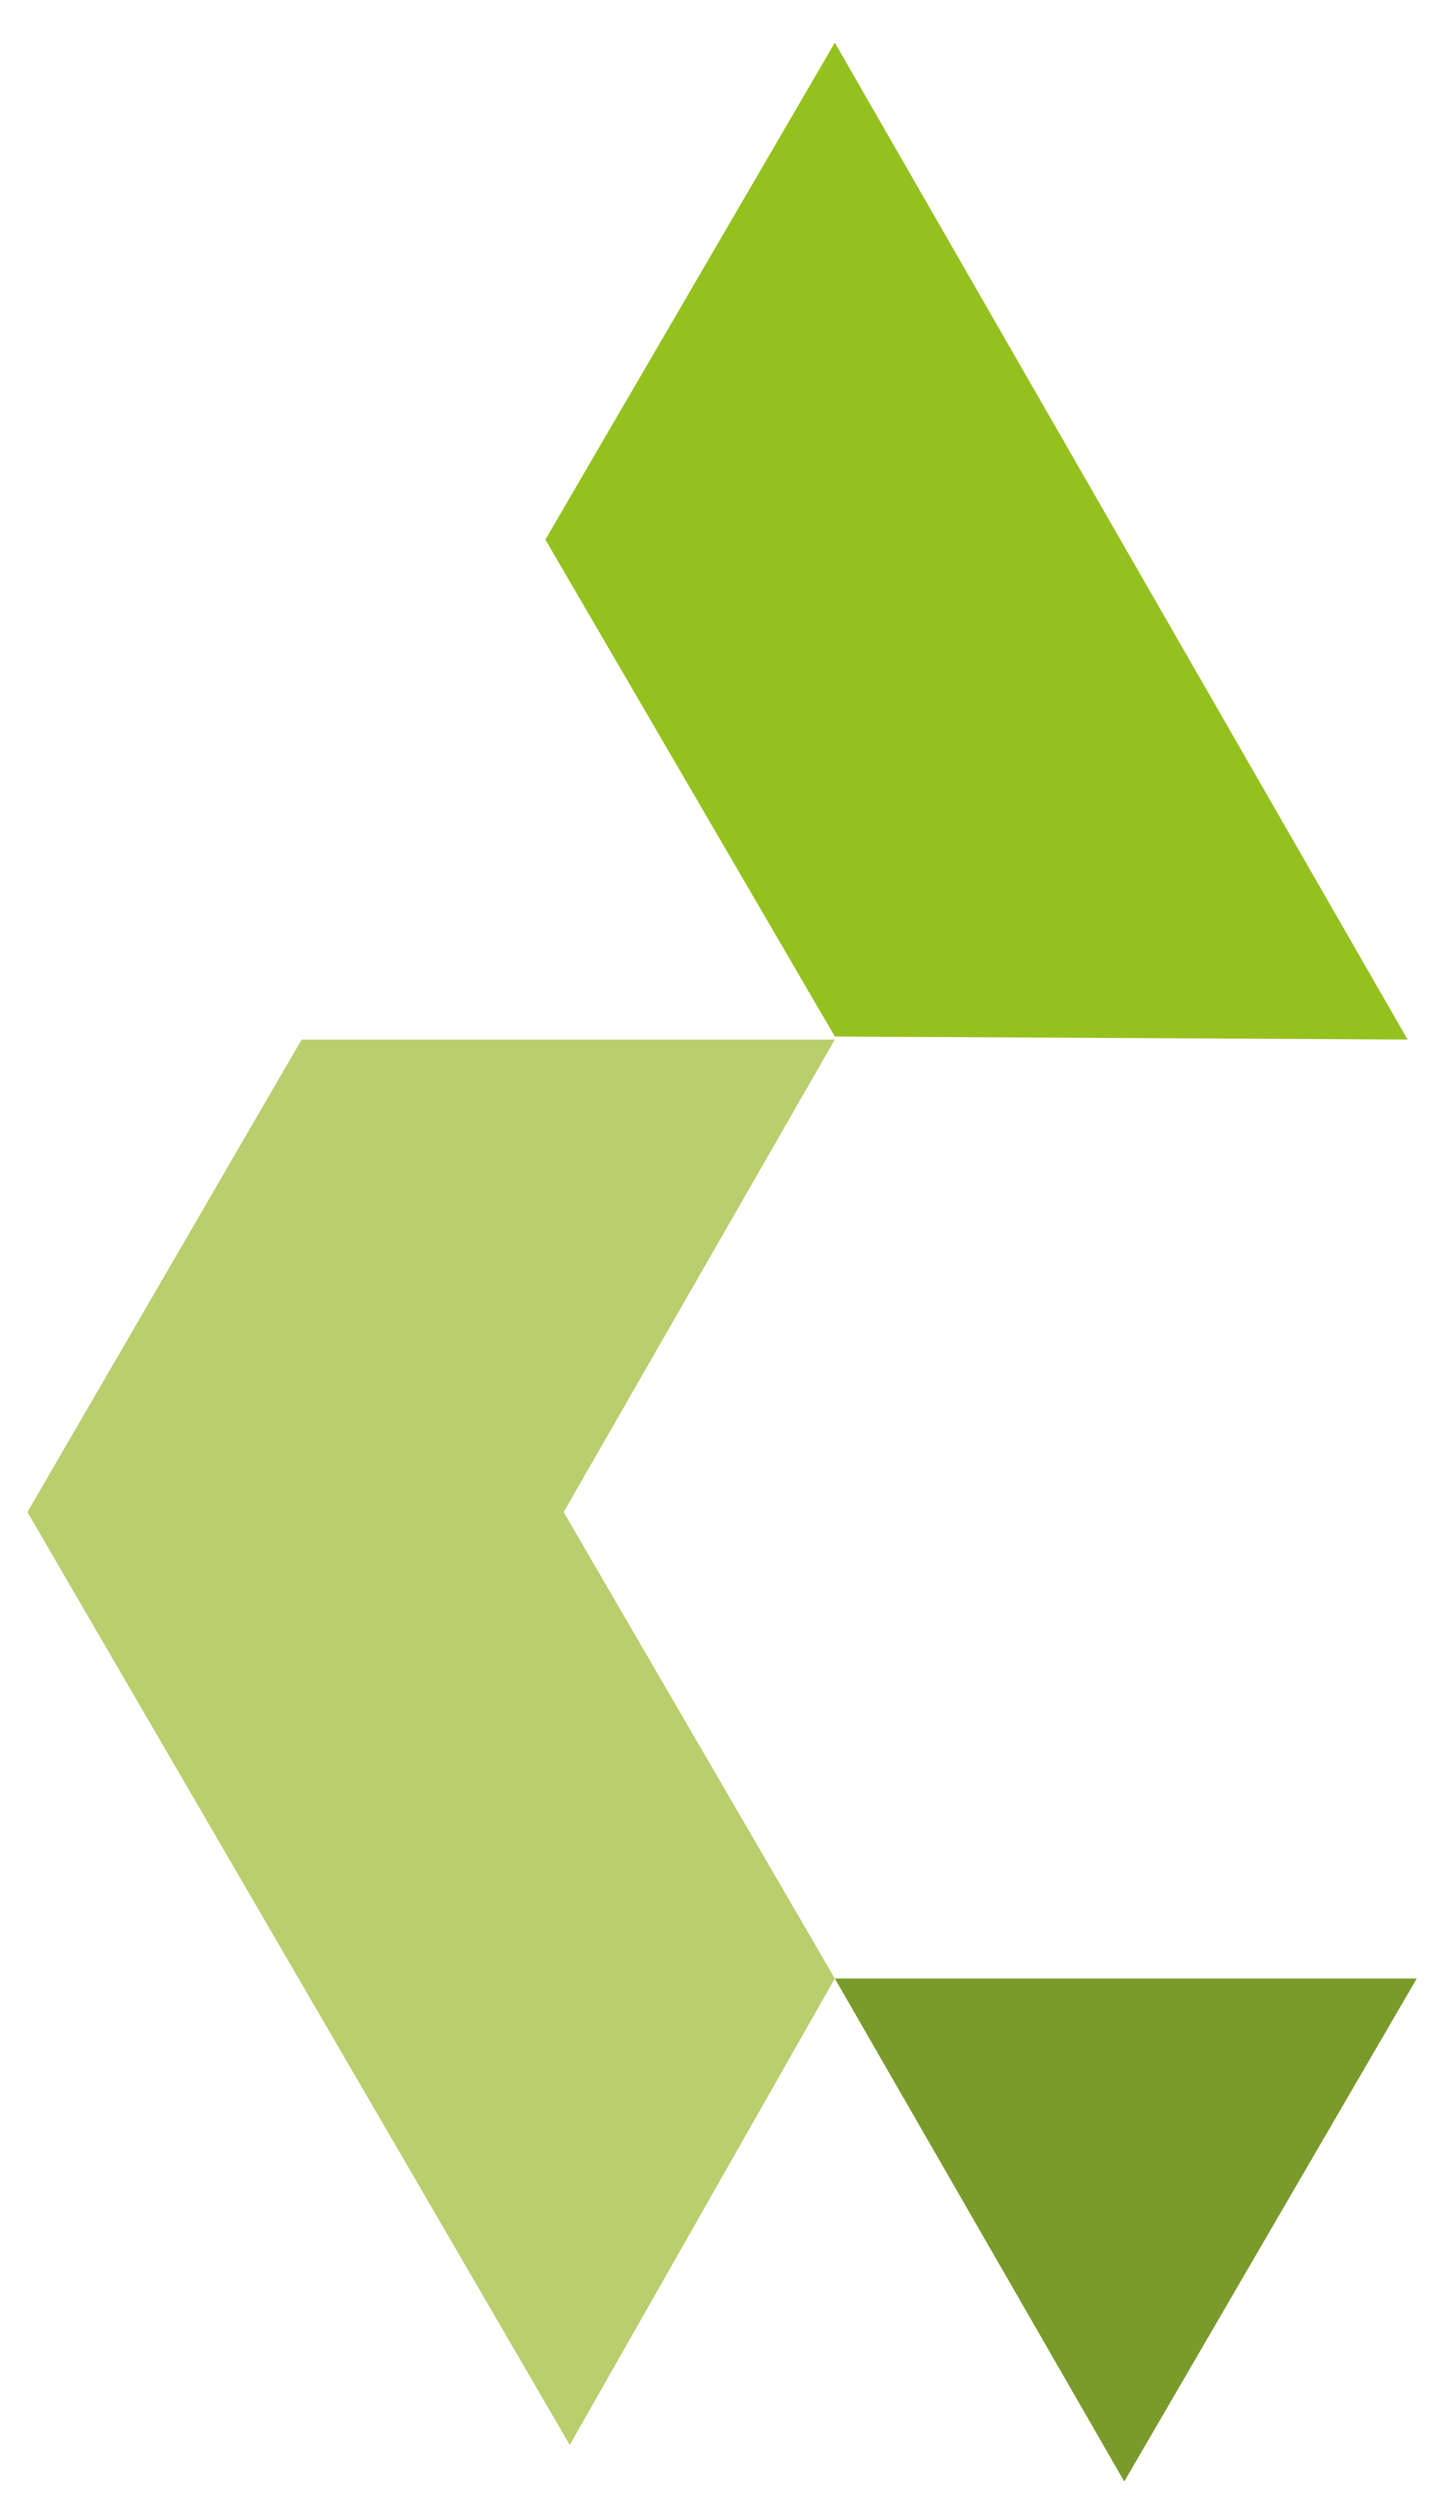
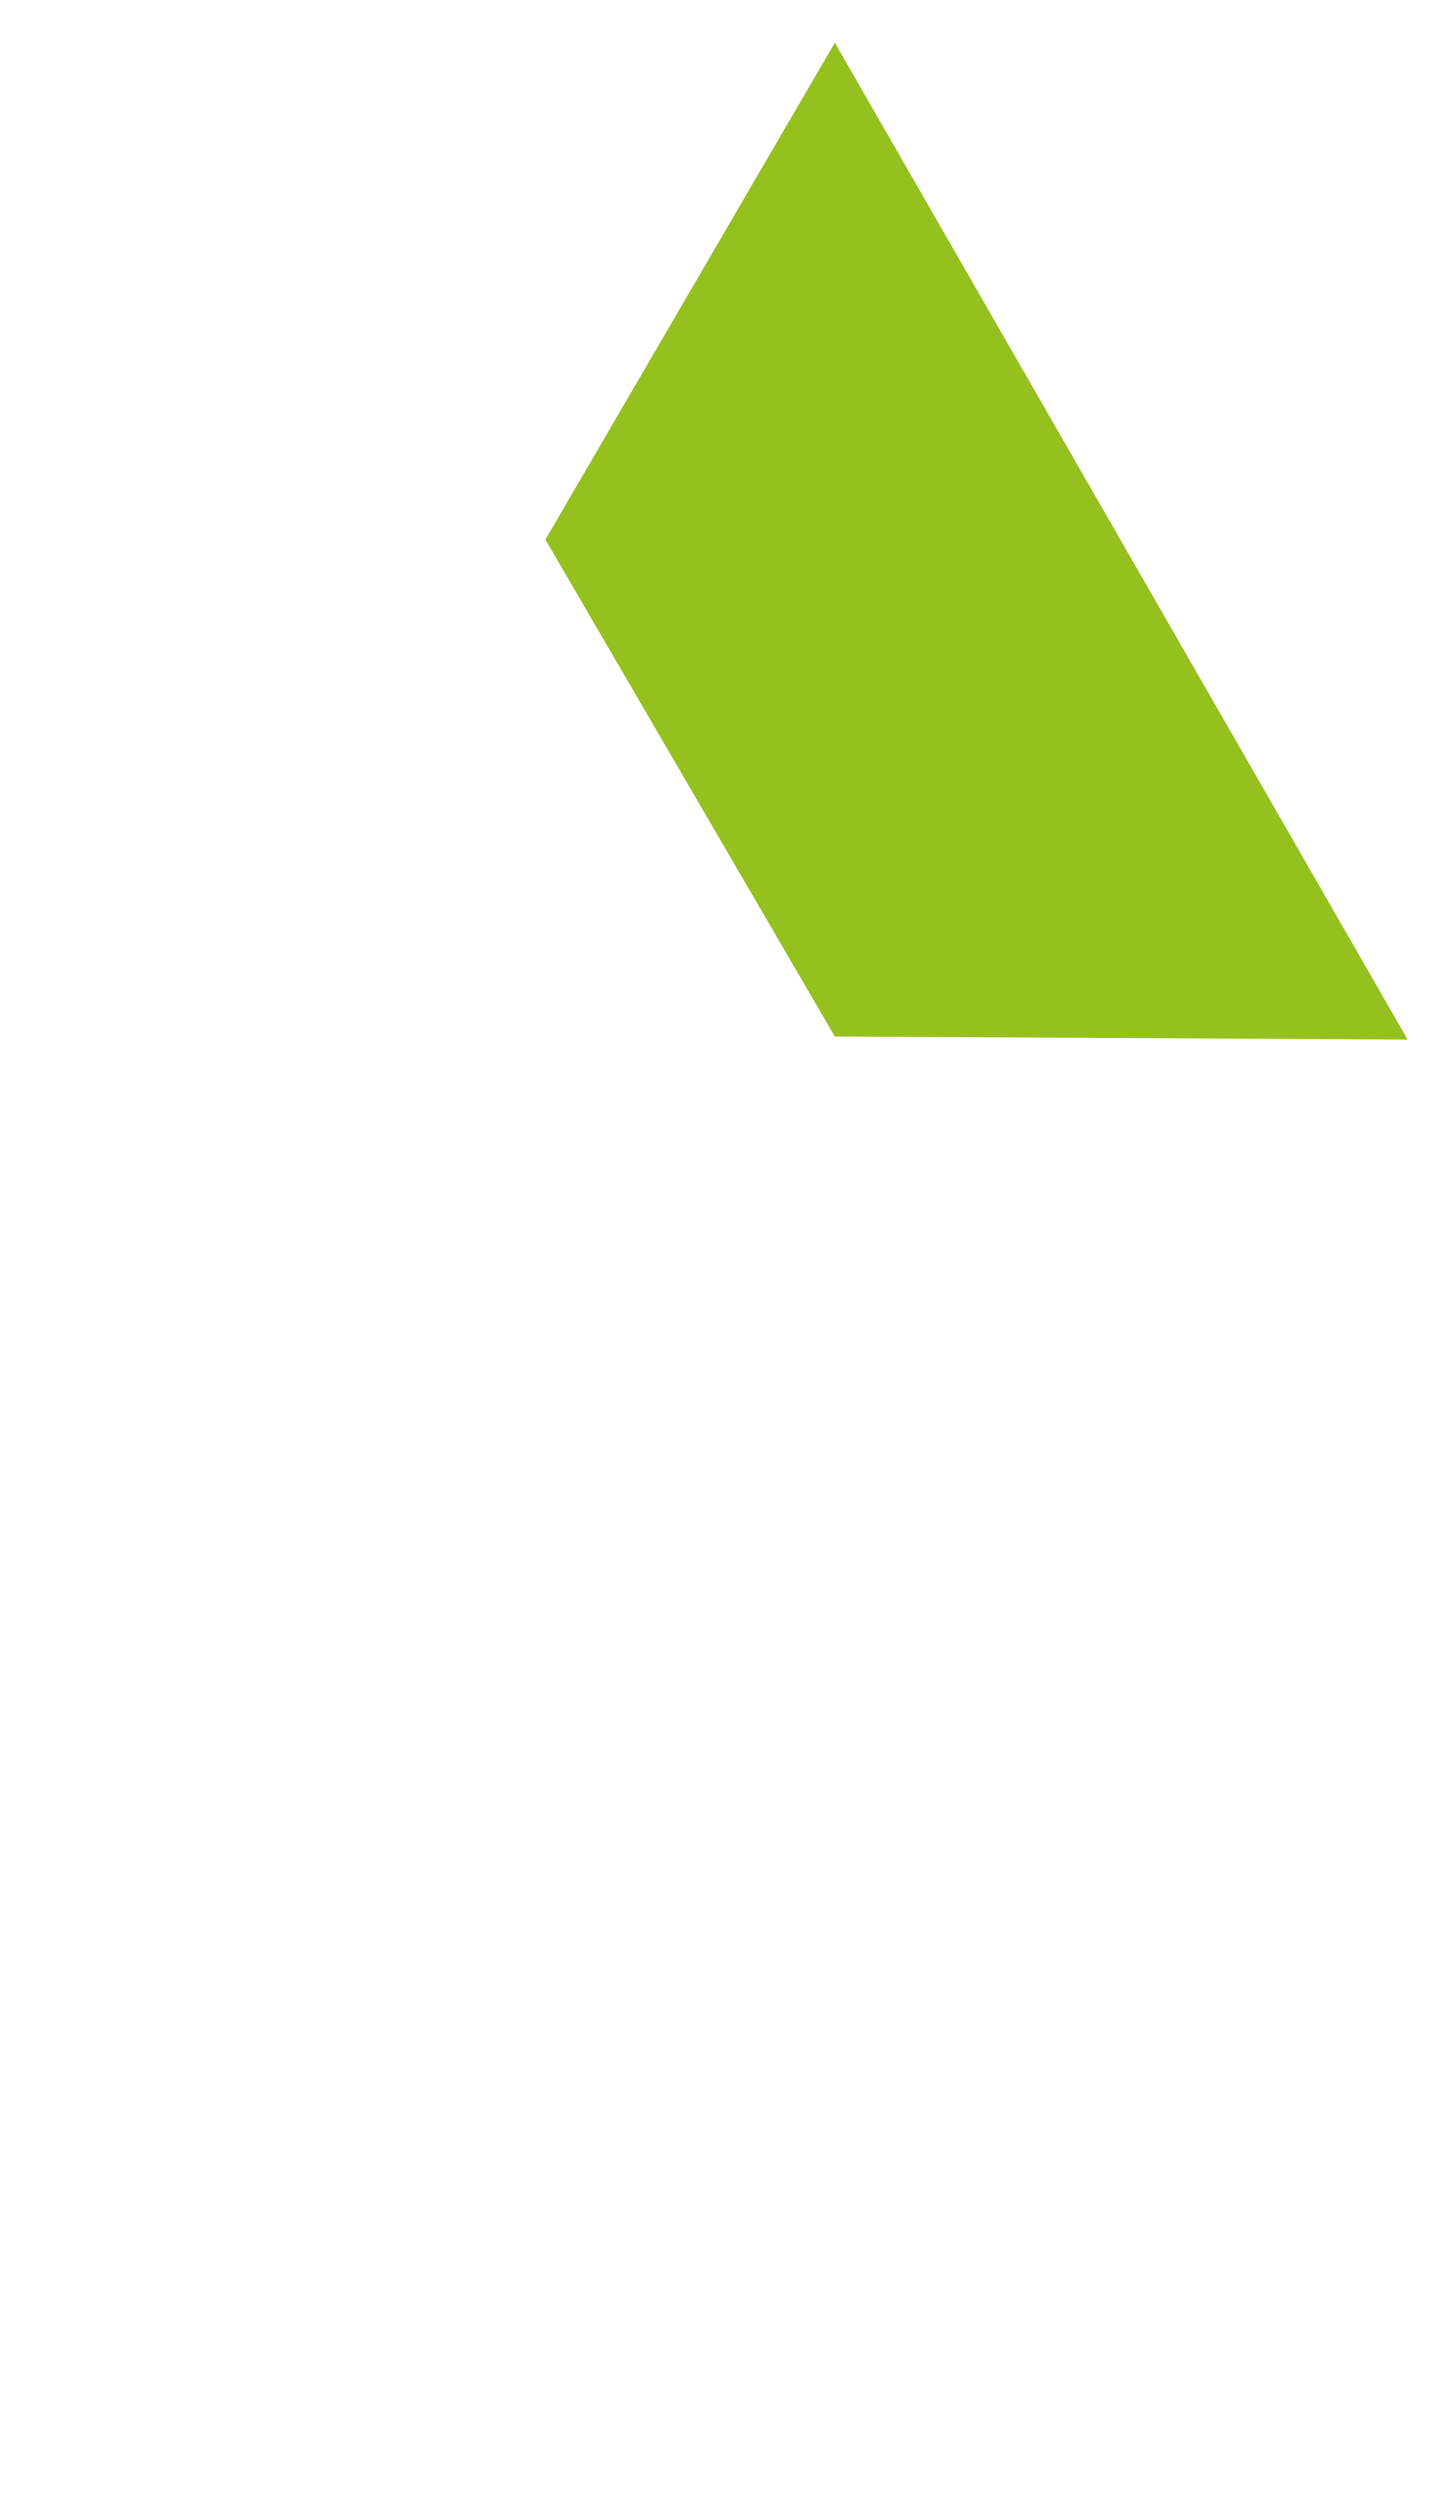
<svg xmlns="http://www.w3.org/2000/svg" version="1.1" id="Layer_1" x="0px" y="0px" viewBox="0 0 47 82" style="enable-background:new 0 0 47 82;" xml:space="preserve">
  <style type="text/css">
	.st0{fill:#B9CE6D;}
	.st1{fill:#95C11F;}
	.st2{fill:#7A9B2B;}
</style>
-   <polygon class="st0" points="9.9,34.1 0.9,49.6 18.7,80.2 27.4,64.9 18.5,49.6 27.4,34.1 " />
  <polygon class="st1" points="27.4,1.4 17.9,17.7 27.4,34 46.2,34.1 " />
-   <polygon class="st2" points="27.4,64.9 36.9,81.4 46.5,64.9 " />
</svg>